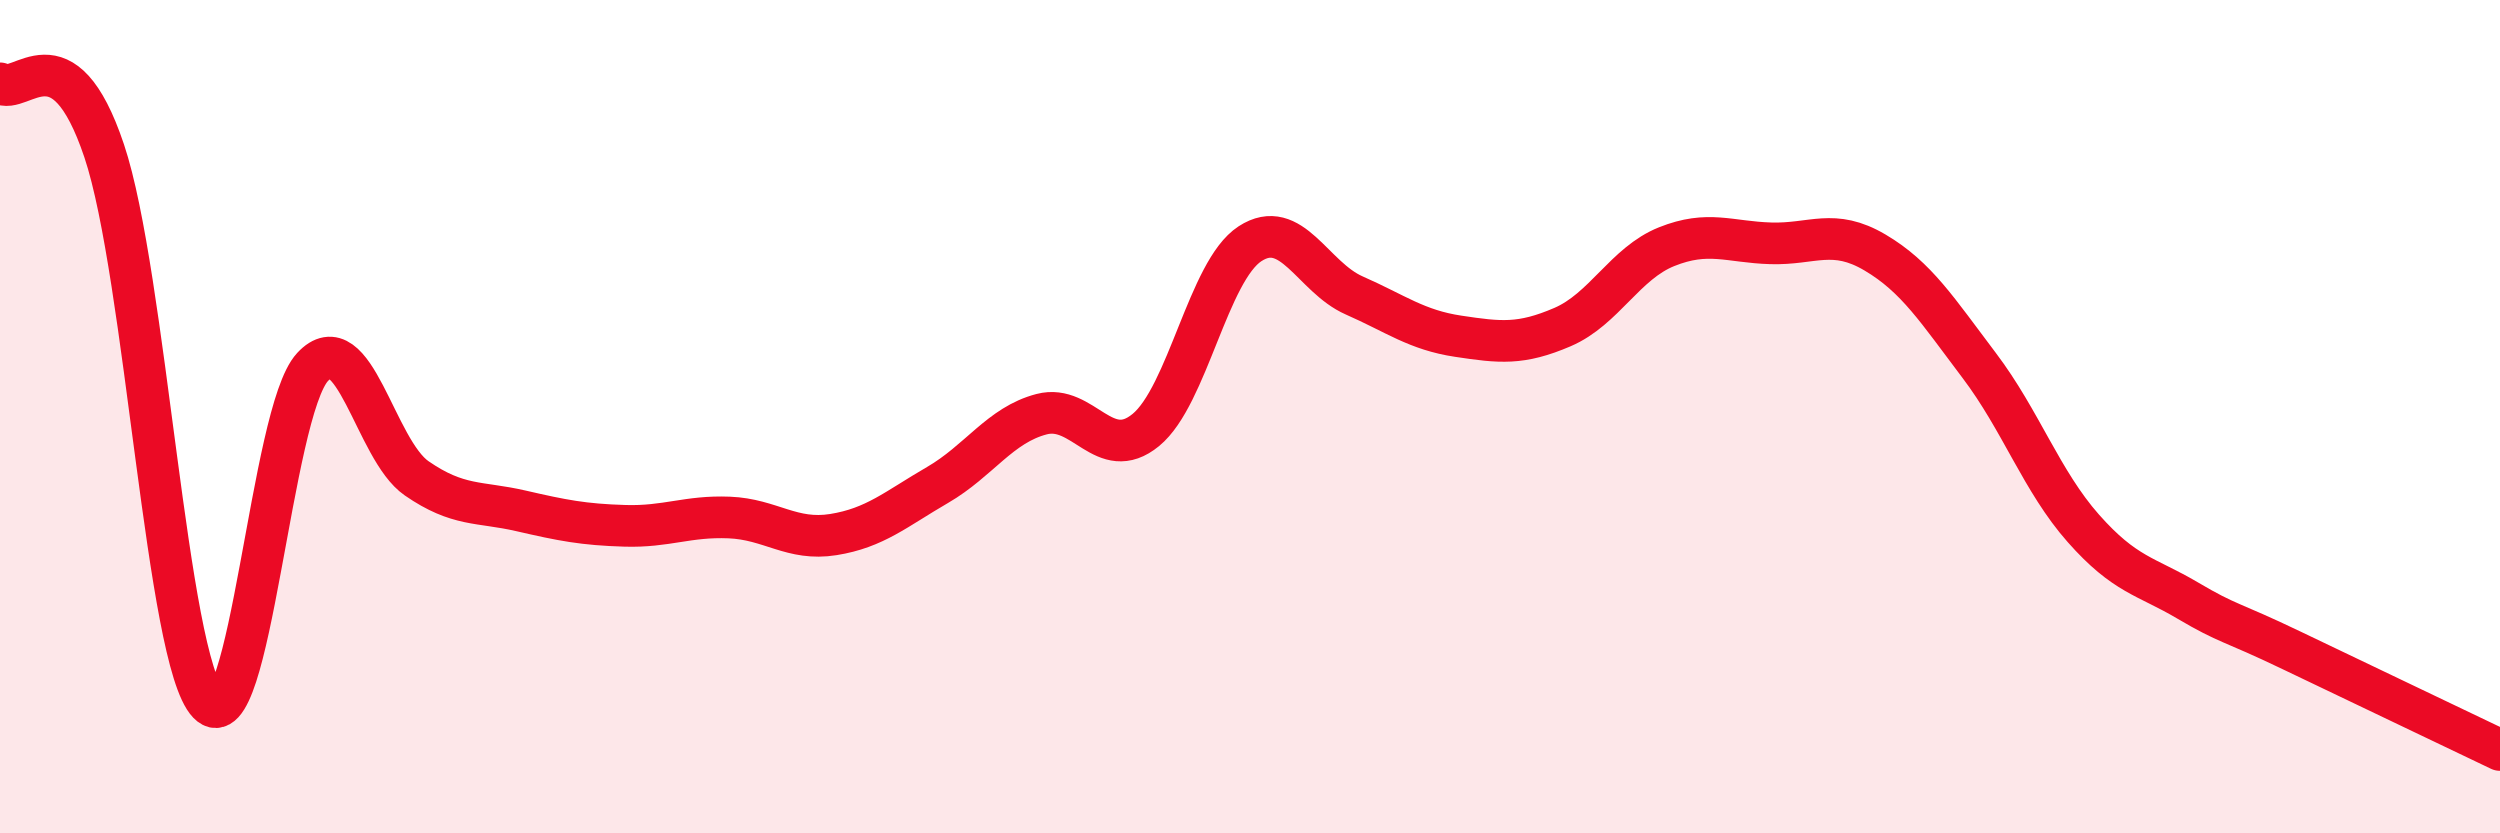
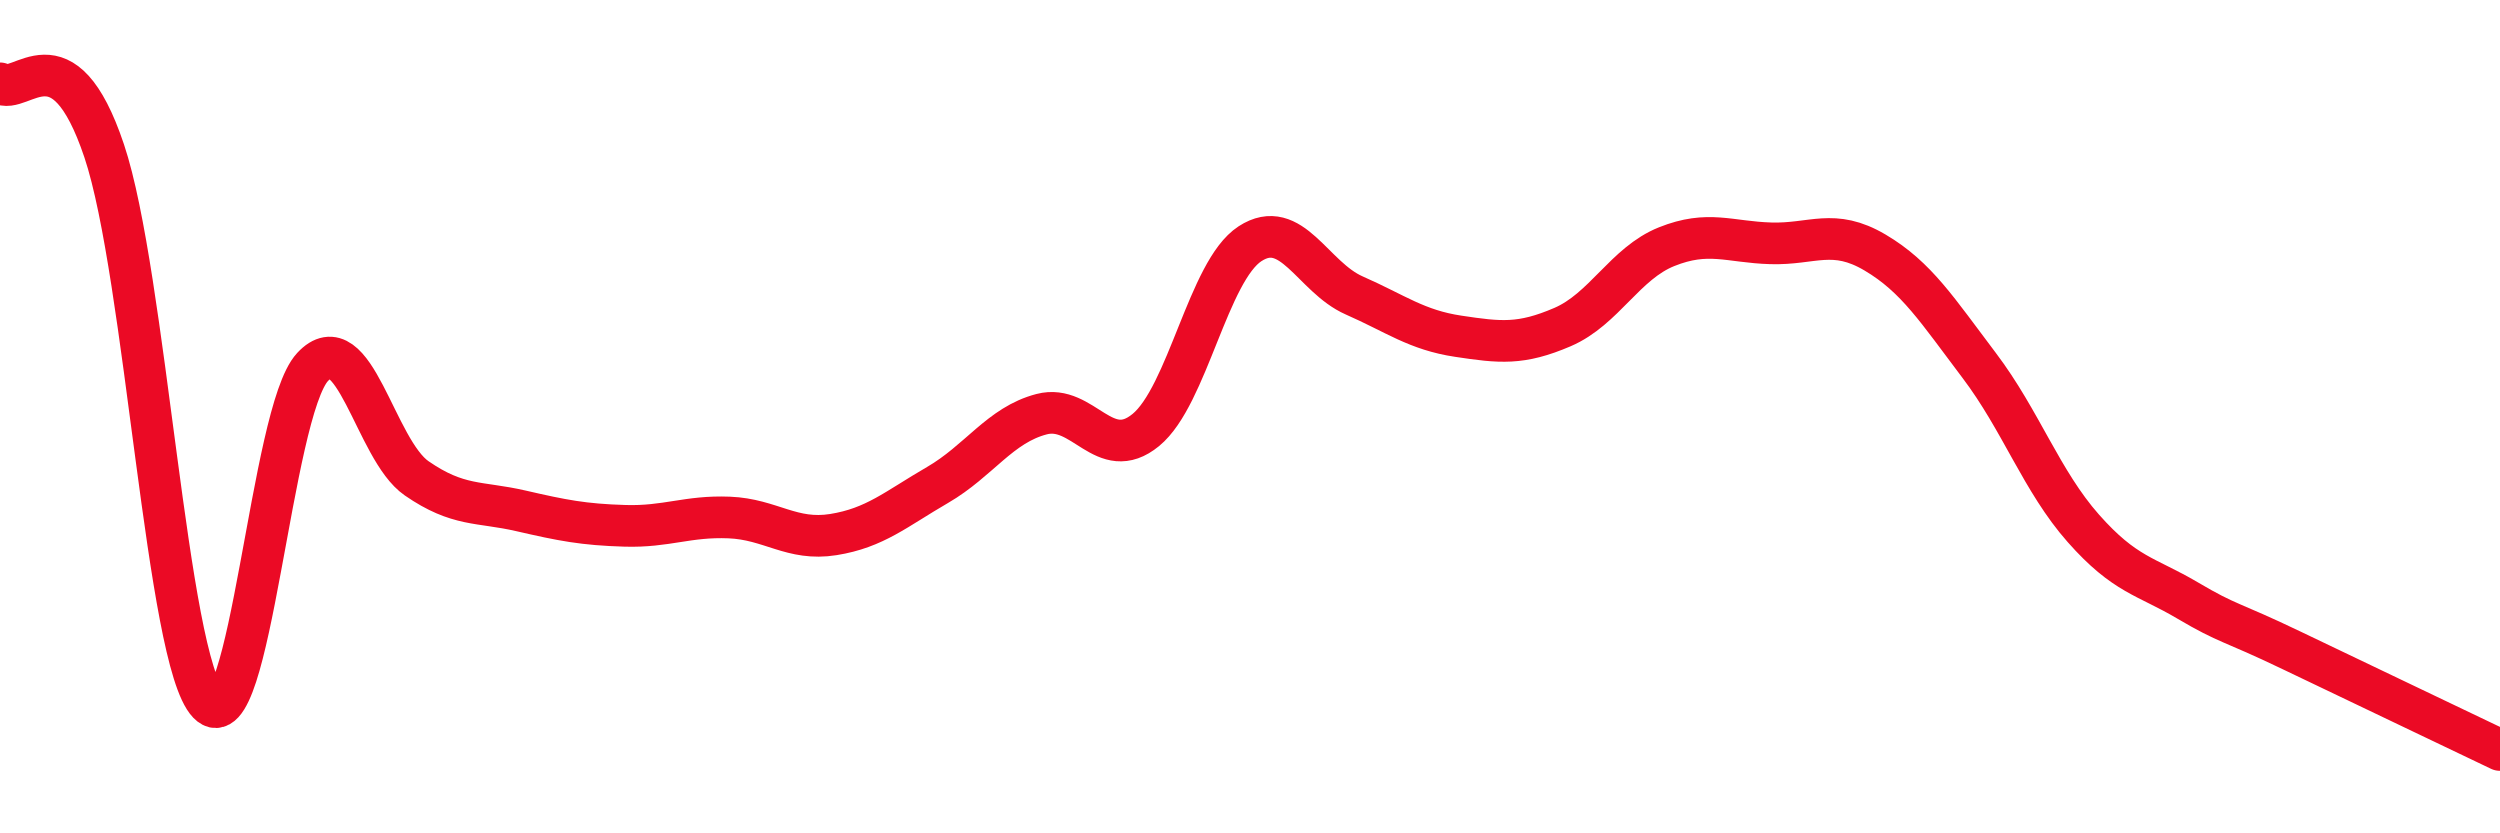
<svg xmlns="http://www.w3.org/2000/svg" width="60" height="20" viewBox="0 0 60 20">
-   <path d="M 0,2 C 0.5,2.32 1.5,0.64 2.5,3.62 C 3.5,6.6 4,15.84 5,16.88 C 6,17.92 6.5,9.89 7.5,8.81 C 8.5,7.73 9,10.79 10,11.48 C 11,12.17 11.5,12.03 12.5,12.26 C 13.5,12.49 14,12.59 15,12.62 C 16,12.65 16.5,12.38 17.5,12.42 C 18.5,12.46 19,12.99 20,12.83 C 21,12.67 21.5,12.22 22.5,11.64 C 23.5,11.06 24,10.2 25,9.94 C 26,9.68 26.5,11.14 27.5,10.32 C 28.5,9.5 29,6.5 30,5.85 C 31,5.2 31.5,6.65 32.5,7.09 C 33.5,7.53 34,7.92 35,8.07 C 36,8.22 36.5,8.28 37.5,7.85 C 38.5,7.42 39,6.32 40,5.92 C 41,5.52 41.5,5.81 42.5,5.84 C 43.5,5.87 44,5.47 45,6.06 C 46,6.65 46.5,7.45 47.5,8.77 C 48.5,10.09 49,11.55 50,12.68 C 51,13.81 51.5,13.82 52.5,14.41 C 53.5,15 53.5,14.89 55,15.61 C 56.5,16.33 59,17.52 60,18L60 20L0 20Z" fill="#EB0A25" opacity="0.1" stroke-linecap="round" stroke-linejoin="round" />
  <path d="M 0,2 C 0.5,2.32 1.5,0.64 2.5,3.62 C 3.5,6.6 4,15.84 5,16.88 C 6,17.92 6.5,9.89 7.5,8.81 C 8.5,7.73 9,10.79 10,11.48 C 11,12.17 11.5,12.03 12.5,12.26 C 13.5,12.49 14,12.59 15,12.62 C 16,12.65 16.5,12.38 17.5,12.42 C 18.5,12.46 19,12.99 20,12.83 C 21,12.67 21.5,12.22 22.5,11.64 C 23.5,11.06 24,10.2 25,9.94 C 26,9.68 26.5,11.14 27.5,10.32 C 28.5,9.5 29,6.5 30,5.85 C 31,5.2 31.5,6.65 32.5,7.09 C 33.5,7.53 34,7.92 35,8.07 C 36,8.22 36.5,8.28 37.5,7.85 C 38.5,7.42 39,6.32 40,5.92 C 41,5.52 41.5,5.81 42.5,5.84 C 43.5,5.87 44,5.47 45,6.06 C 46,6.65 46.5,7.45 47.5,8.77 C 48.5,10.09 49,11.55 50,12.68 C 51,13.81 51.5,13.82 52.5,14.41 C 53.5,15 53.5,14.89 55,15.61 C 56.5,16.33 59,17.52 60,18" stroke="#EB0A25" stroke-width="1" fill="none" stroke-linecap="round" stroke-linejoin="round" />
</svg>